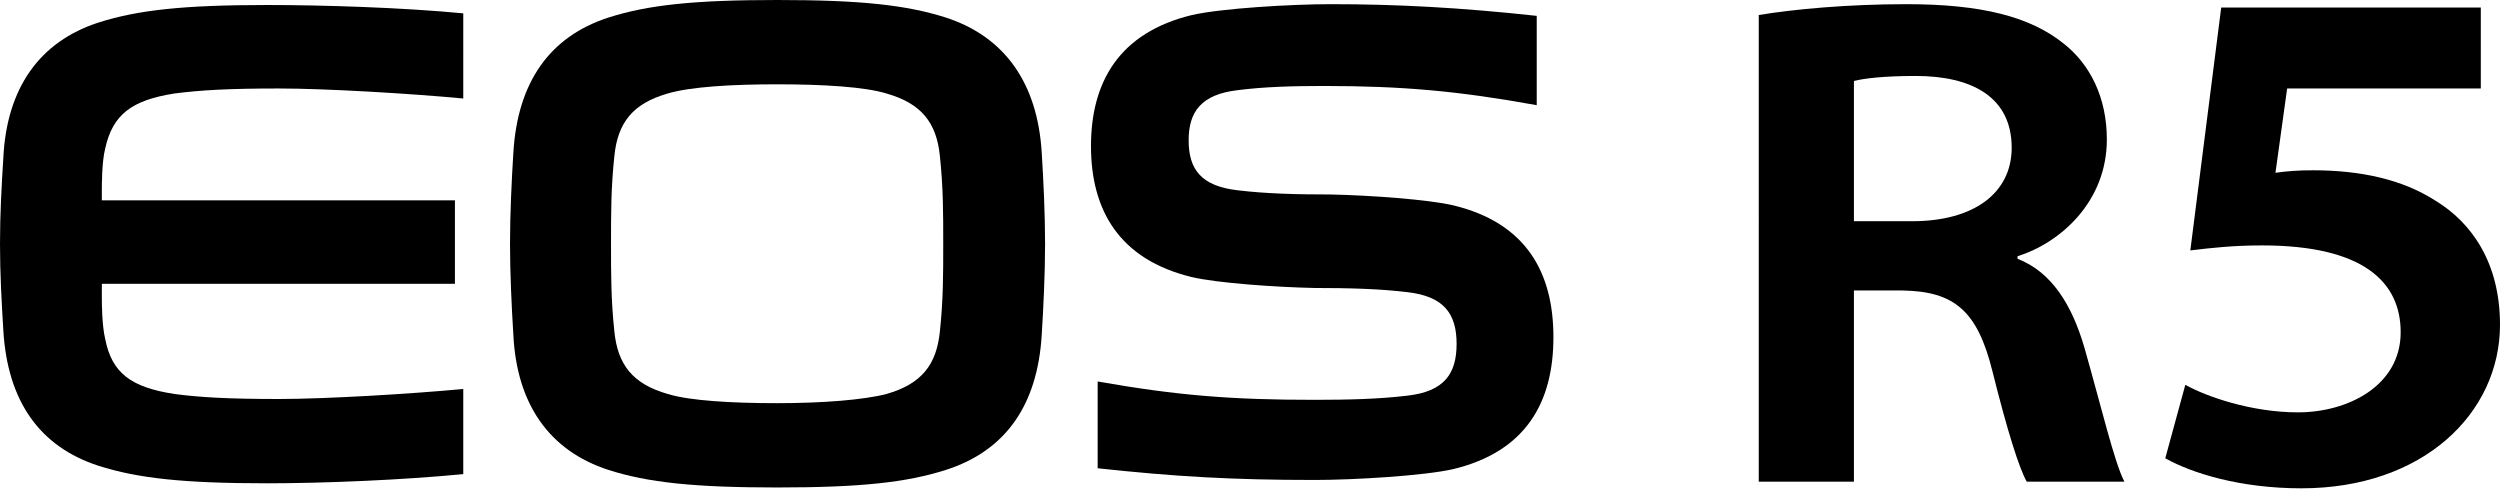
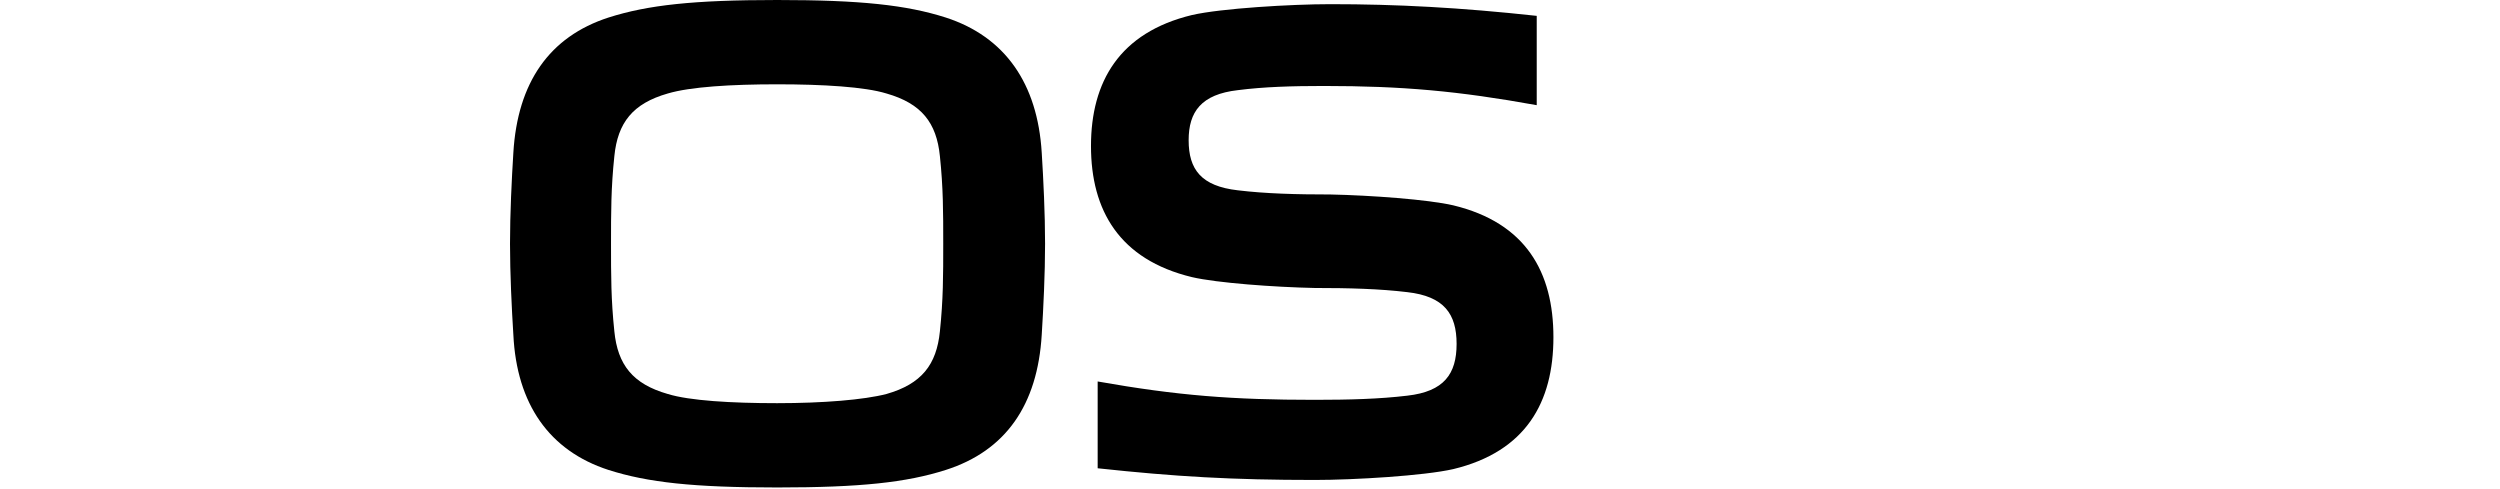
<svg xmlns="http://www.w3.org/2000/svg" version="1.1" id="Artwork" x="0px" y="0px" width="299.5px" height="58.6px" viewBox="0 0 299.5 58.6" style="enable-background:new 0 0 299.5 58.6;" xml:space="preserve">
  <g>
-     <path d="M210.7,1.8c4.2-0.7,10.7-1.3,17.7-1.3c9,0,14.8,1.5,18.8,4.7c3.2,2.5,5.2,6.5,5.2,11.5c0,7.5-5.6,12.4-10.7,14V31   c4.1,1.6,6.5,5.5,8,10.6c2,7,3.6,13.8,4.8,16.1h-11.7c-0.9-1.6-2.3-6-4.1-13.2c-1.8-7.3-4.6-9.6-10.8-9.7h-5.8v22.9h-11.4V1.8z    M222.1,26.5h7c7.4,0,11.9-3.4,11.9-8.8c0-6.1-4.8-8.6-11.5-8.6c-3.9,0-6.2,0.3-7.4,0.6V26.5z" />
-     <path d="M297.2,10.6H274l-1.4,10.1c1.4-0.2,2.7-0.3,4.5-0.3c5.7,0,10.7,1.1,14.6,3.6c4.5,2.7,7.8,7.6,7.8,14.9   c0,10.6-9.2,19.6-23.8,19.6c-7.3,0-13.1-1.8-16.3-3.6l2.4-8.8c2.5,1.4,7.9,3.3,13.5,3.3c6,0,12.3-3.2,12.3-9.6   c0-5.9-4.3-10.4-16.6-10.4c-3.5,0-6.1,0.3-8.6,0.6l3.7-29.1h31.1V10.6z" />
-     <path d="M12.2,22.9c0-0.8,0-3.5,0.4-5.1c0.9-4.1,3.2-5.8,8.3-6.6c3.1-0.4,6.5-0.6,12.5-0.6c5.6,0,15.7,0.6,22.1,1.2V1.6   c-7.3-0.7-16.8-1-23.5-1c-10,0-15.5,0.6-20.2,2.1C4.7,5,0.8,10.6,0.4,18.9C0.2,22.1,0,25.6,0,29.2s0.2,7.1,0.4,10.4   C0.9,48,4.7,53.5,11.8,55.8c4.7,1.5,10.2,2.1,20.2,2.1c6.8,0,16.3-0.4,23.5-1.1V46.6c-6.4,0.6-16.5,1.2-22.1,1.2   c-6,0-9.5-0.2-12.5-0.6c-5.2-0.8-7.5-2.5-8.3-6.6c-0.4-1.7-0.4-4.3-0.4-5.1V34h42.3V24H12.2V22.9z" />
    <path d="M142.8,1.8c3.5-0.8,11.9-1.3,16.6-1.3c7.9,0,15.5,0.4,24.7,1.4v10.7c-9.4-1.7-16.1-2.3-25.5-2.3c-3.8,0-7.2,0.1-10.3,0.5   c-4.4,0.5-5.9,2.6-5.9,6c0,3.5,1.5,5.5,5.9,6c3.3,0.4,7,0.5,11.1,0.5l0,0c4.8,0.1,11.7,0.6,14.7,1.3c8.7,2.1,12,8,12,15.8   s-3.3,13.7-12,15.8c-3.5,0.8-11.9,1.3-16.6,1.3c-9.9,0-16.7-0.4-26-1.4V45.7c9.6,1.7,16.2,2.2,26,2.2c4.1,0,7.8-0.1,11.1-0.5   c4.4-0.5,5.9-2.6,5.9-6.2c0-3.6-1.5-5.7-5.9-6.2c-3.3-0.4-7-0.5-11.1-0.5l0,0c-4.8-0.1-11.7-0.6-14.7-1.3   c-8.7-2.1-12.1-8-12.1-15.7S134.1,3.9,142.8,1.8" />
    <path d="M61.1,29.2c0-3.6,0.2-7.7,0.4-10.9C62,9.9,65.8,4.4,72.9,2.1C77.6,0.6,83.1,0,93.1,0s15.5,0.6,20.2,2.1   c7.1,2.3,11,7.9,11.5,16.2c0.2,3.2,0.4,7.3,0.4,10.9s-0.2,7.7-0.4,10.9c-0.5,8.4-4.3,13.9-11.5,16.2c-4.7,1.5-10.2,2.1-20.2,2.1   s-15.5-0.6-20.2-2.1c-7.1-2.3-11-7.9-11.4-16.2C61.3,36.9,61.1,32.8,61.1,29.2 M73.6,39.7c0.4,4,2.2,6.3,6.4,7.5   c2.6,0.8,7.6,1.1,13.1,1.1s10.4-0.4,13.1-1.1c4.2-1.2,6-3.5,6.4-7.5c0.4-3.8,0.4-6.7,0.4-10.5s0-6.7-0.4-10.5   c-0.4-4-2.2-6.3-6.4-7.5c-2.6-0.8-7.6-1.1-13.1-1.1S82.7,10.4,80,11.2c-4.2,1.2-6,3.5-6.4,7.5c-0.4,3.8-0.4,6.7-0.4,10.5   S73.2,35.9,73.6,39.7" />
  </g>
</svg>